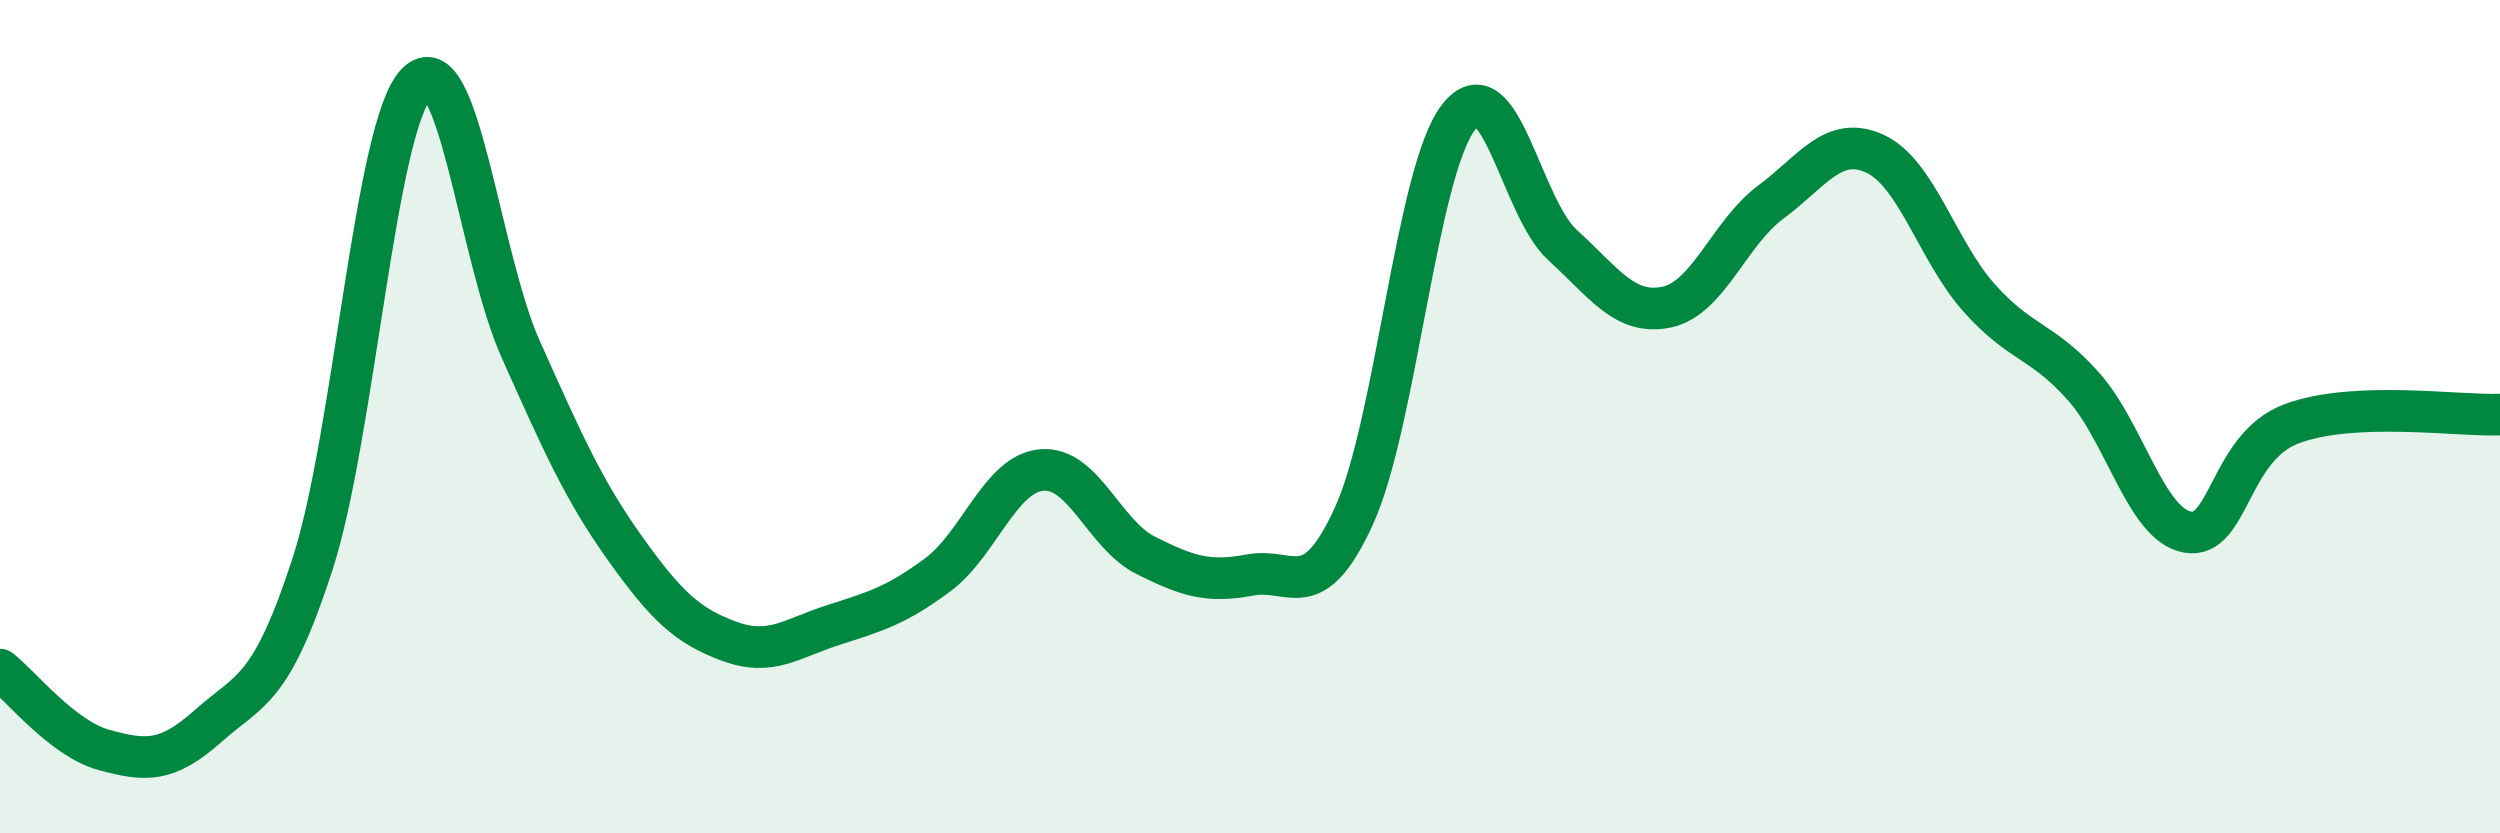
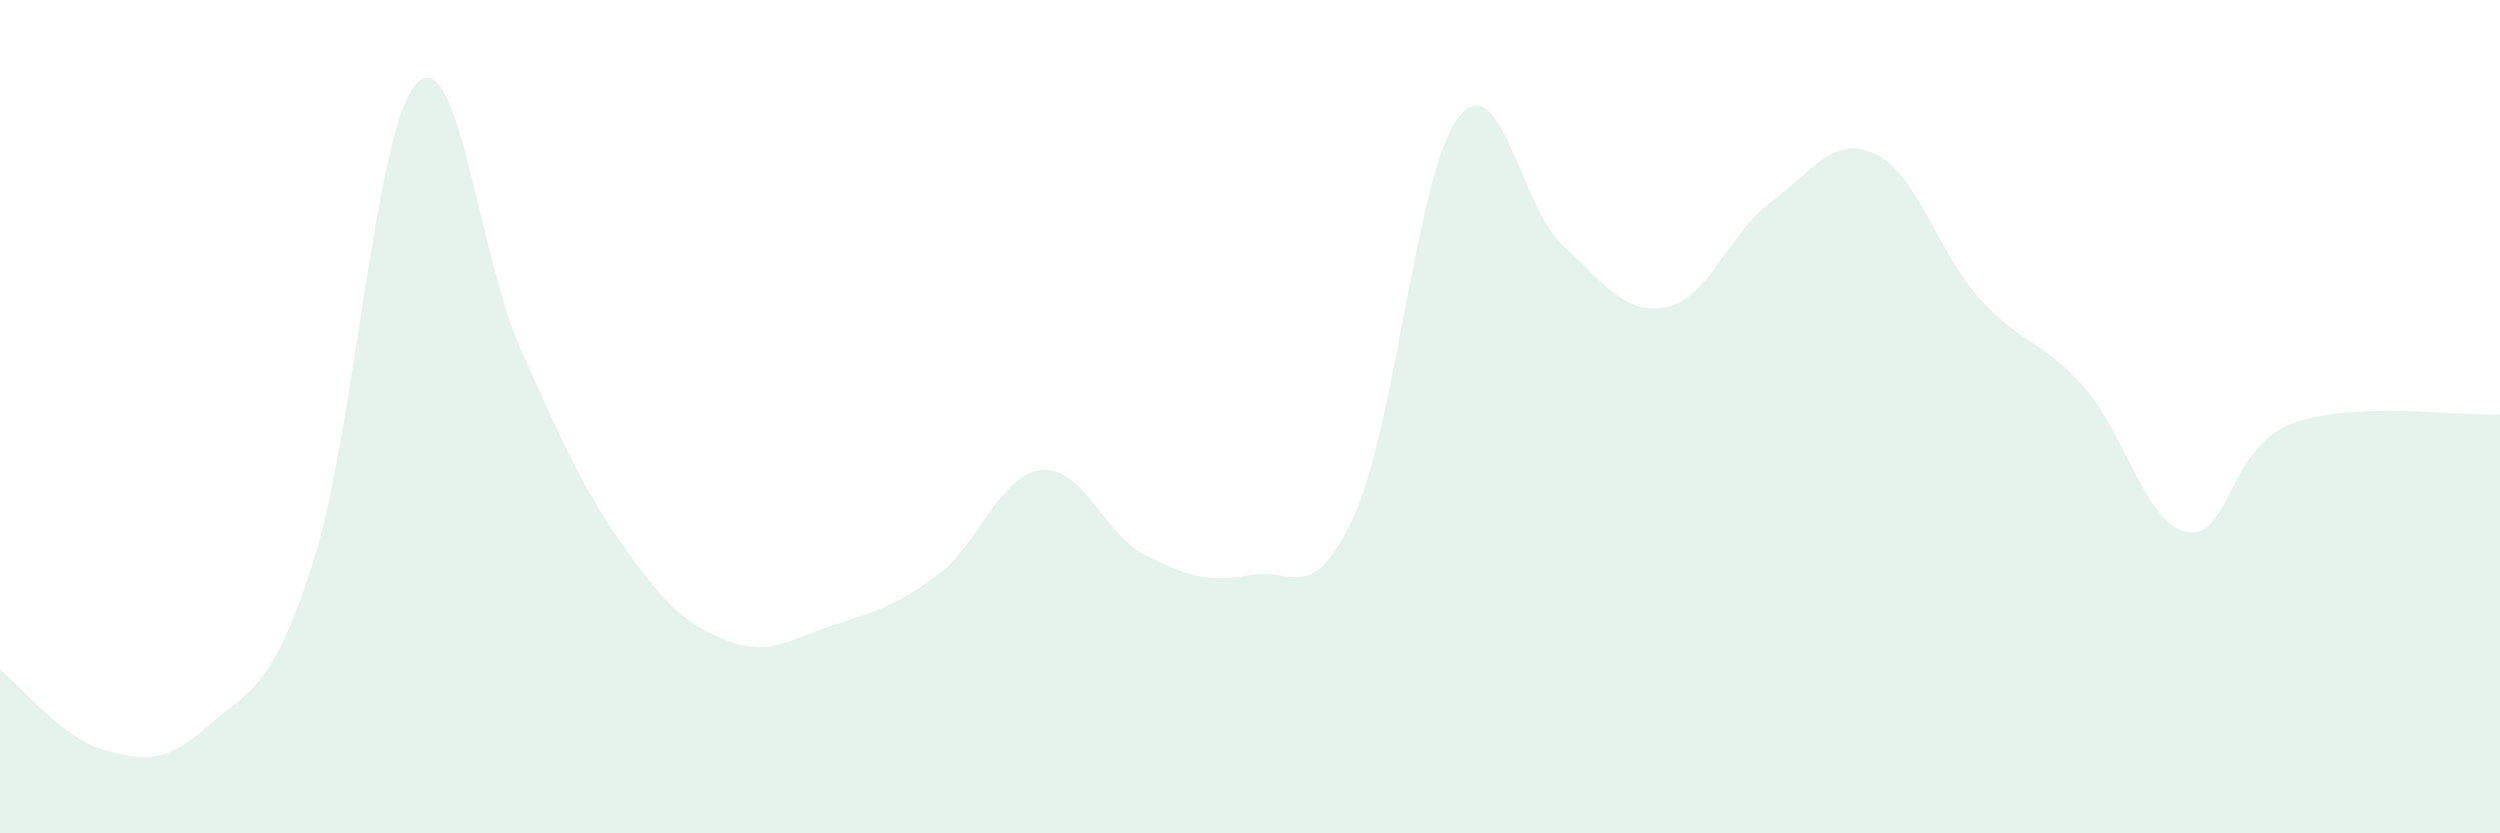
<svg xmlns="http://www.w3.org/2000/svg" width="60" height="20" viewBox="0 0 60 20">
  <path d="M 0,16.07 C 0.5,16.46 1.5,17.73 2.5,18 C 3.5,18.27 4,18.31 5,17.42 C 6,16.53 6.5,16.62 7.5,13.54 C 8.5,10.46 9,3.03 10,2 C 11,0.97 11.5,6.16 12.5,8.39 C 13.5,10.62 14,11.76 15,13.16 C 16,14.56 16.5,15.02 17.5,15.39 C 18.5,15.76 19,15.32 20,15 C 21,14.68 21.5,14.54 22.5,13.8 C 23.5,13.06 24,11.37 25,11.28 C 26,11.19 26.5,12.83 27.5,13.33 C 28.5,13.83 29,13.99 30,13.8 C 31,13.61 31.5,14.57 32.5,12.37 C 33.5,10.17 34,4.12 35,2.82 C 36,1.52 36.5,4.97 37.5,5.88 C 38.5,6.79 39,7.58 40,7.37 C 41,7.16 41.5,5.59 42.5,4.85 C 43.5,4.11 44,3.23 45,3.69 C 46,4.15 46.5,6.03 47.5,7.15 C 48.5,8.27 49,8.15 50,9.27 C 51,10.39 51.5,12.59 52.5,12.77 C 53.5,12.95 53.5,10.73 55,10.17 C 56.5,9.61 59,9.99 60,9.95L60 20L0 20Z" fill="#008740" opacity="0.1" stroke-linecap="round" stroke-linejoin="round" />
-   <path d="M 0,16.07 C 0.5,16.46 1.5,17.73 2.5,18 C 3.5,18.27 4,18.31 5,17.42 C 6,16.53 6.5,16.62 7.5,13.54 C 8.5,10.46 9,3.03 10,2 C 11,0.97 11.5,6.16 12.5,8.39 C 13.5,10.62 14,11.76 15,13.16 C 16,14.56 16.5,15.02 17.5,15.39 C 18.5,15.76 19,15.32 20,15 C 21,14.68 21.5,14.54 22.5,13.8 C 23.5,13.06 24,11.37 25,11.28 C 26,11.19 26.5,12.83 27.5,13.33 C 28.5,13.83 29,13.99 30,13.8 C 31,13.61 31.5,14.57 32.5,12.37 C 33.5,10.17 34,4.12 35,2.82 C 36,1.52 36.5,4.97 37.5,5.88 C 38.5,6.79 39,7.58 40,7.37 C 41,7.16 41.5,5.59 42.5,4.85 C 43.5,4.11 44,3.23 45,3.69 C 46,4.15 46.5,6.03 47.5,7.15 C 48.5,8.27 49,8.15 50,9.27 C 51,10.39 51.5,12.59 52.5,12.77 C 53.5,12.95 53.5,10.73 55,10.17 C 56.5,9.61 59,9.99 60,9.95" stroke="#008740" stroke-width="1" fill="none" stroke-linecap="round" stroke-linejoin="round" />
</svg>